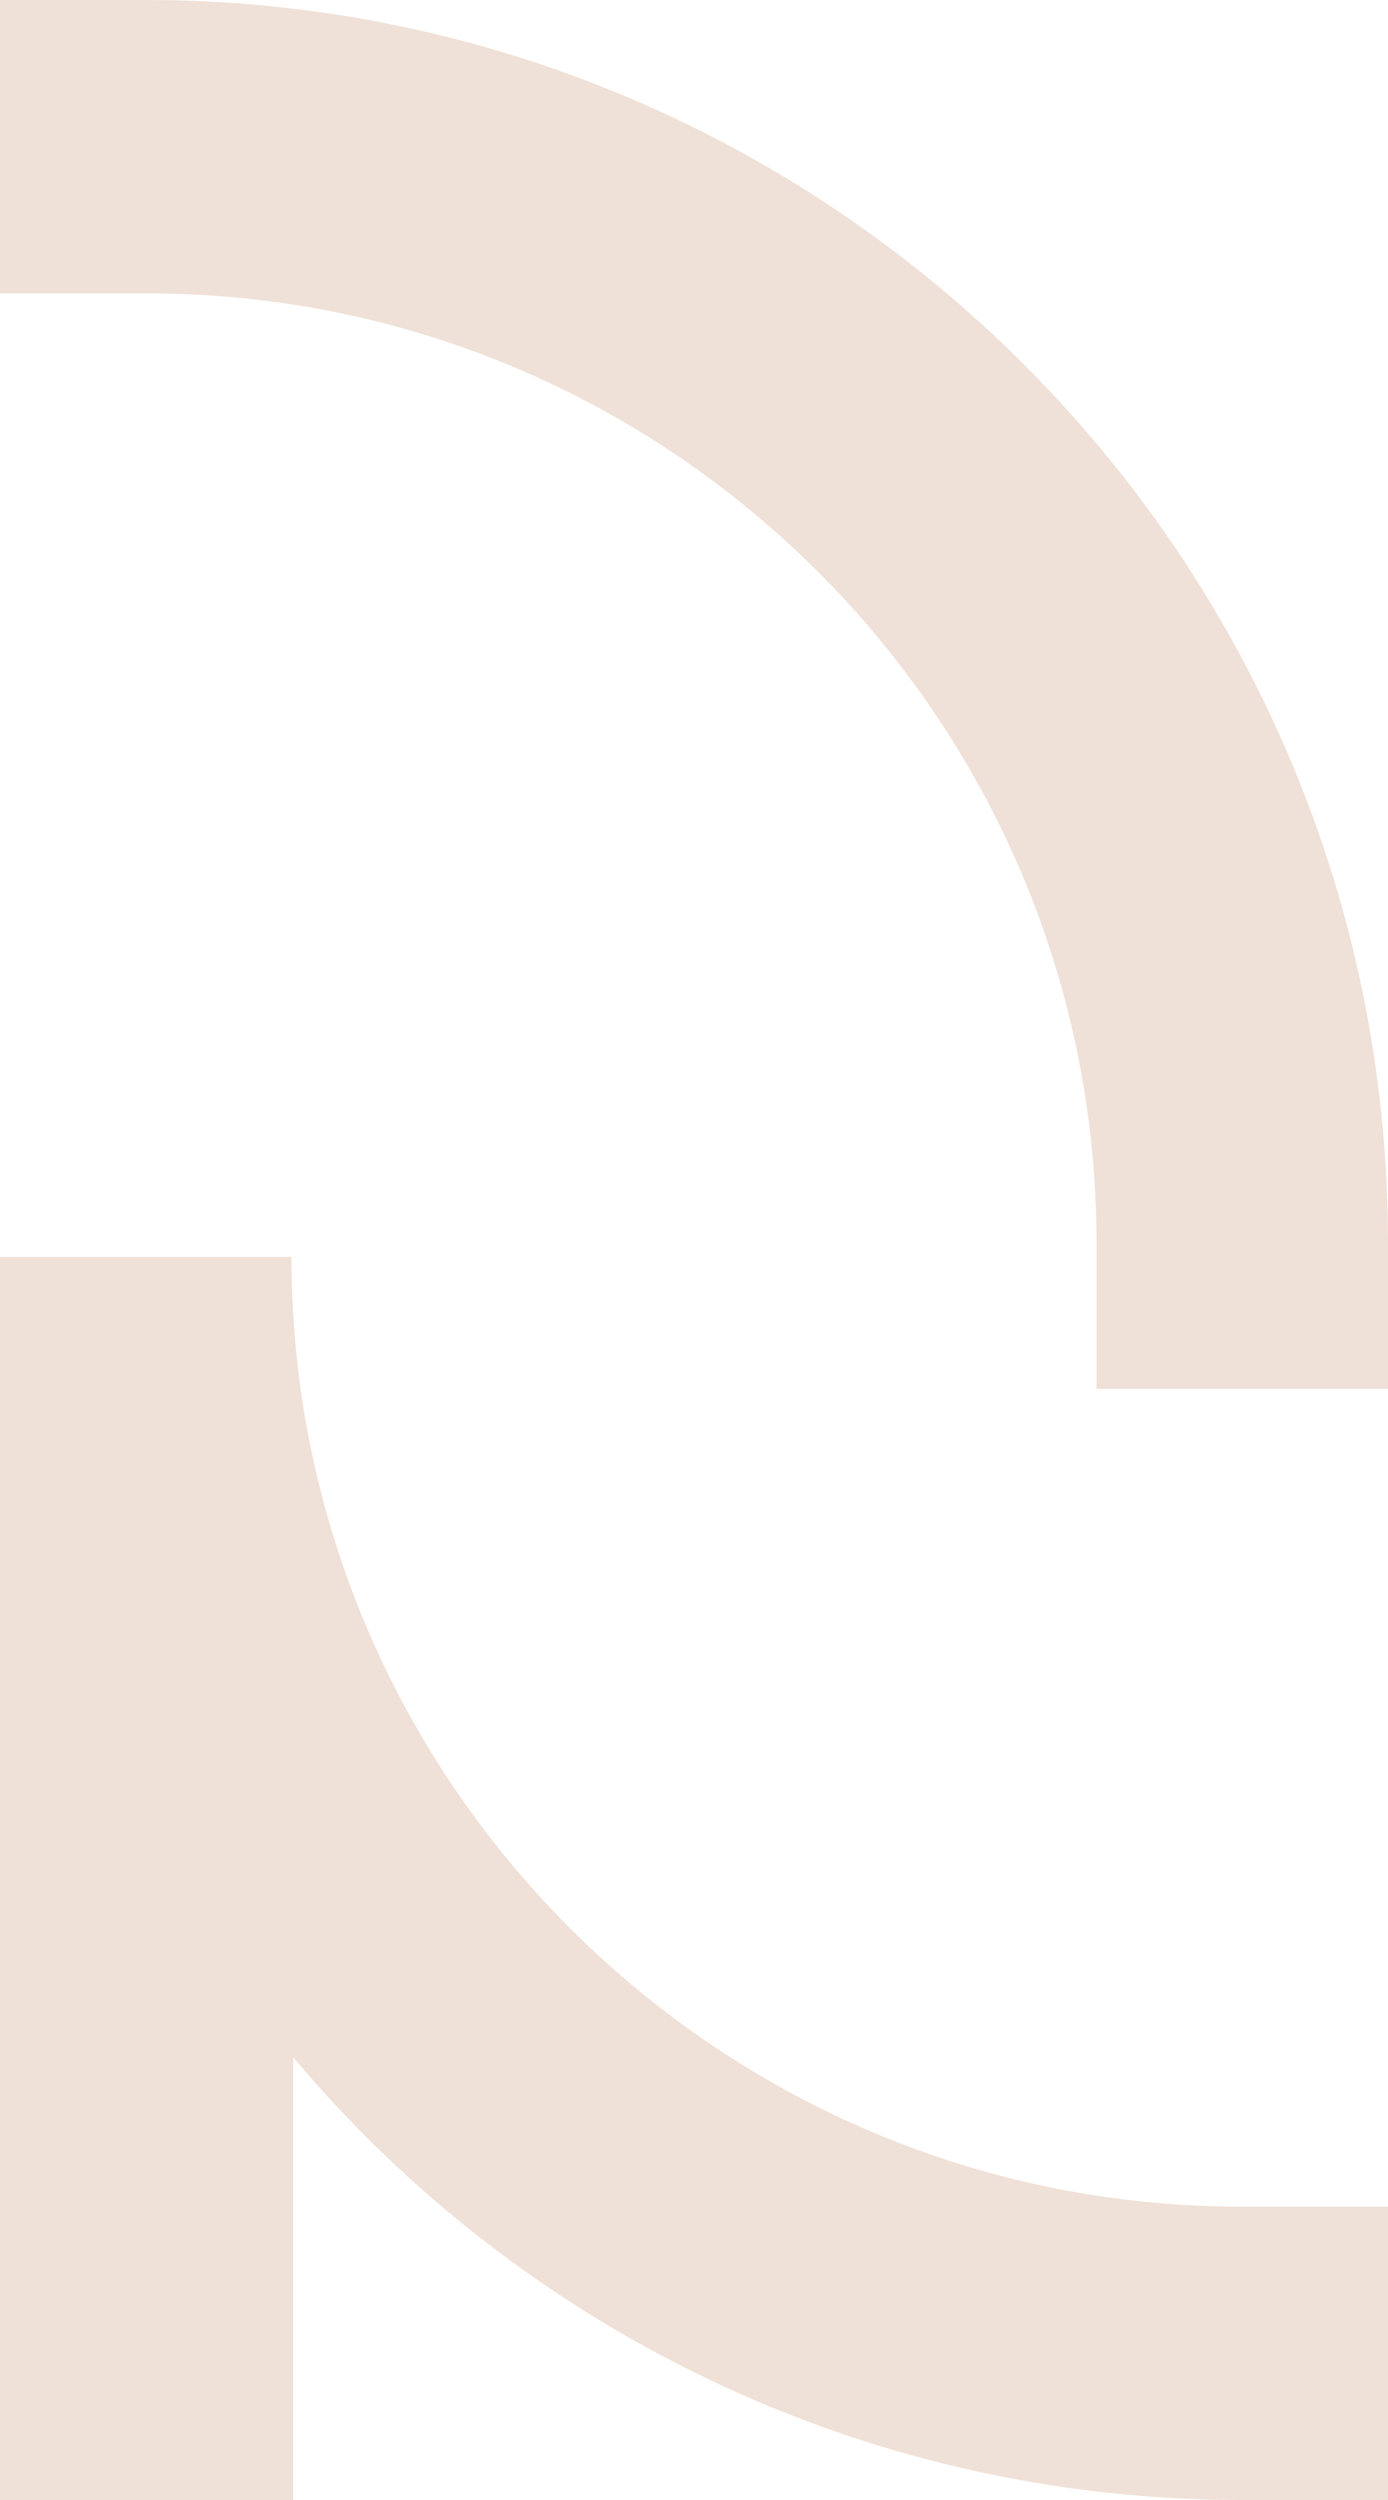
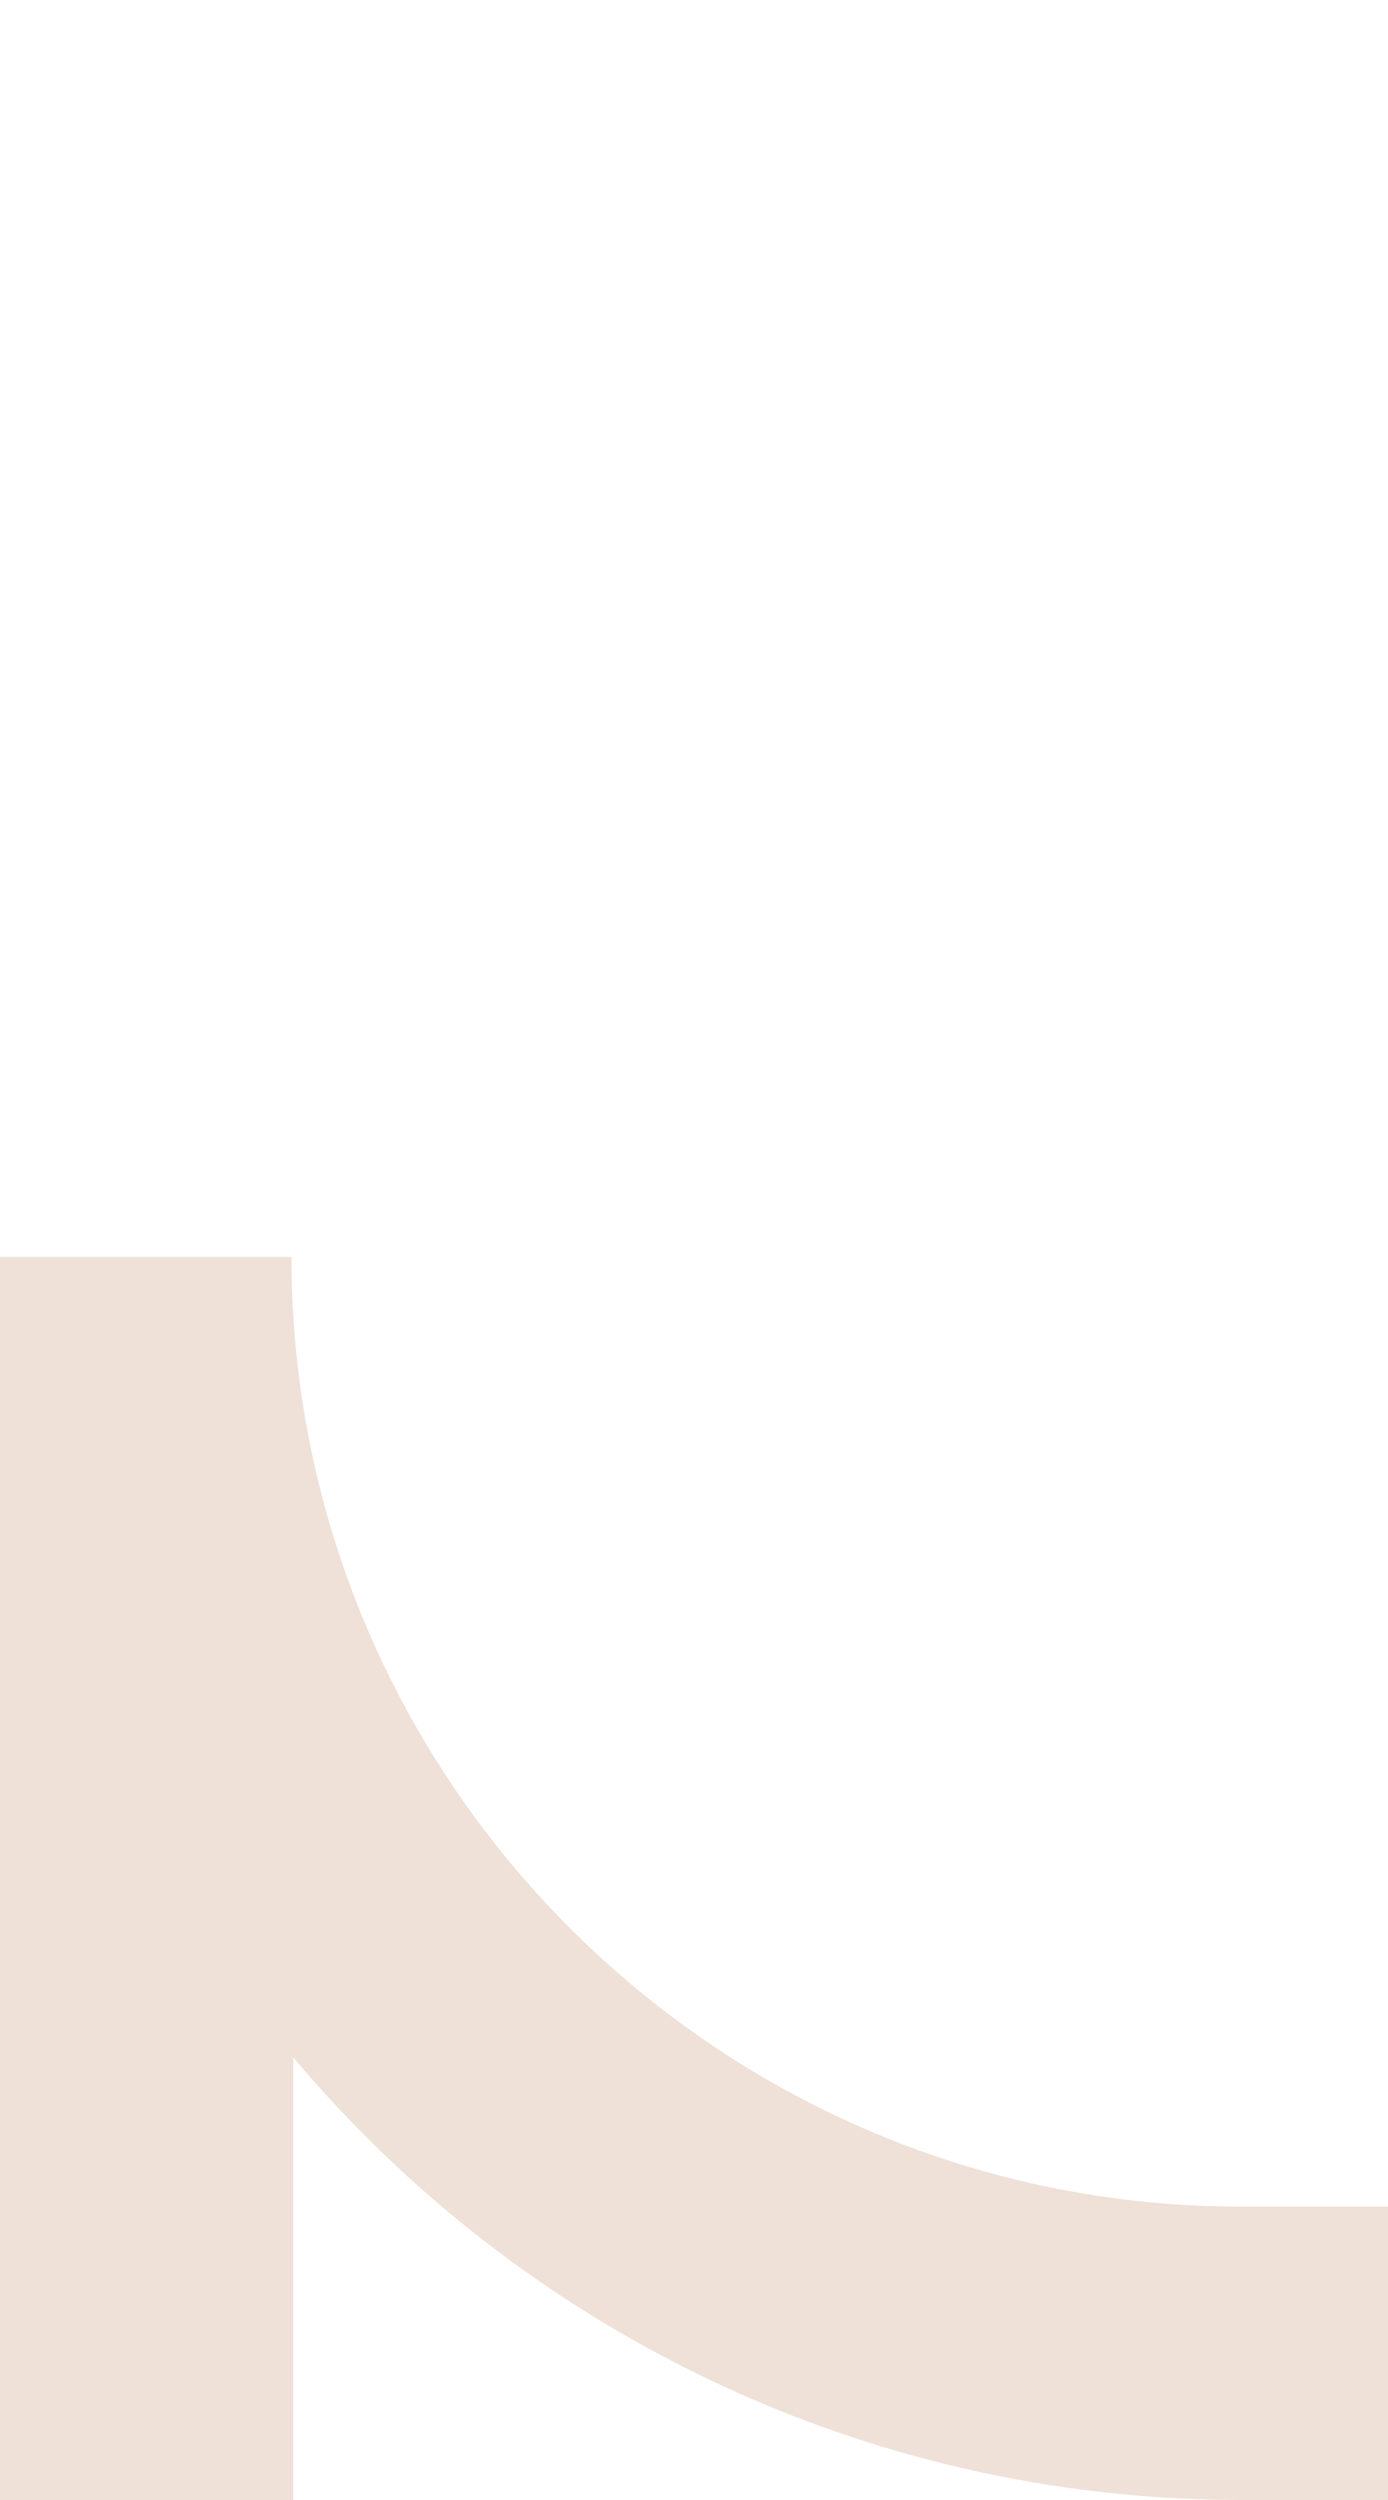
<svg xmlns="http://www.w3.org/2000/svg" xml:space="preserve" style="enable-background:new 0 0 80 144;" viewBox="0 0 80 144" y="0px" x="0px" id="artwork" version="1.1">
  <style type="text/css">
	.st0{fill:#EFE1D7;}
</style>
  <g>
-     <path d="M80,80H63.2v-8.4c0-30.2-24.6-54.7-54.7-54.7H0V0h8.4C47.9,0,80,32.1,80,71.6V80z" class="st0" />
    <path d="M80,144h-8.4c-21.9,0-41.6-9.9-54.7-25.5V144H0V72.4h16.8c0,30.2,24.6,54.7,54.7,54.7H80V144z" class="st0" />
  </g>
</svg>